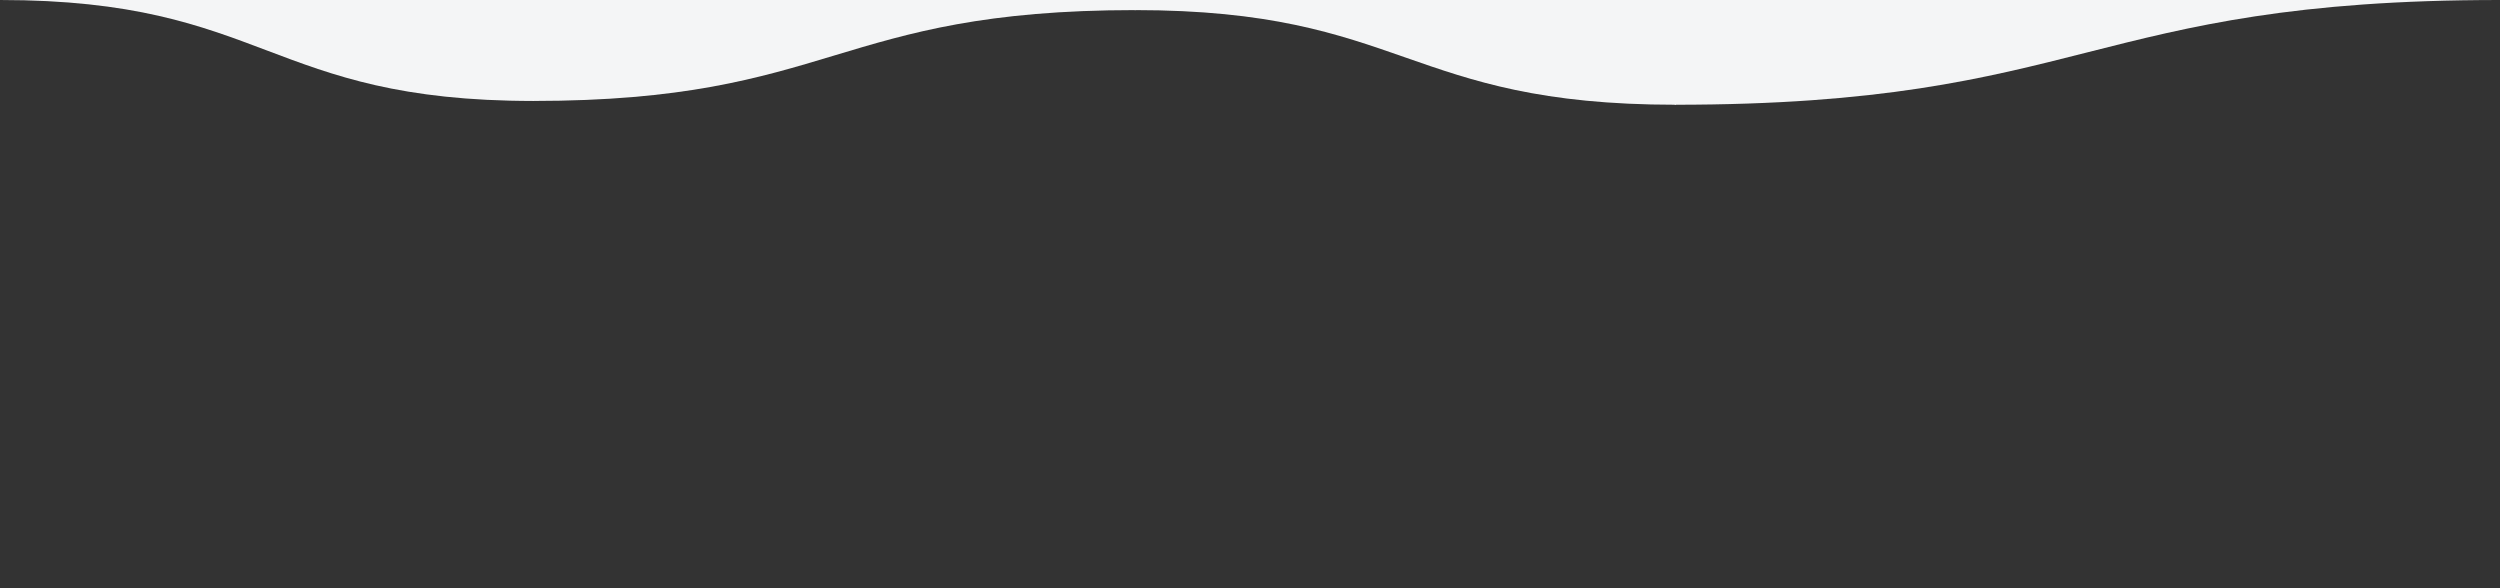
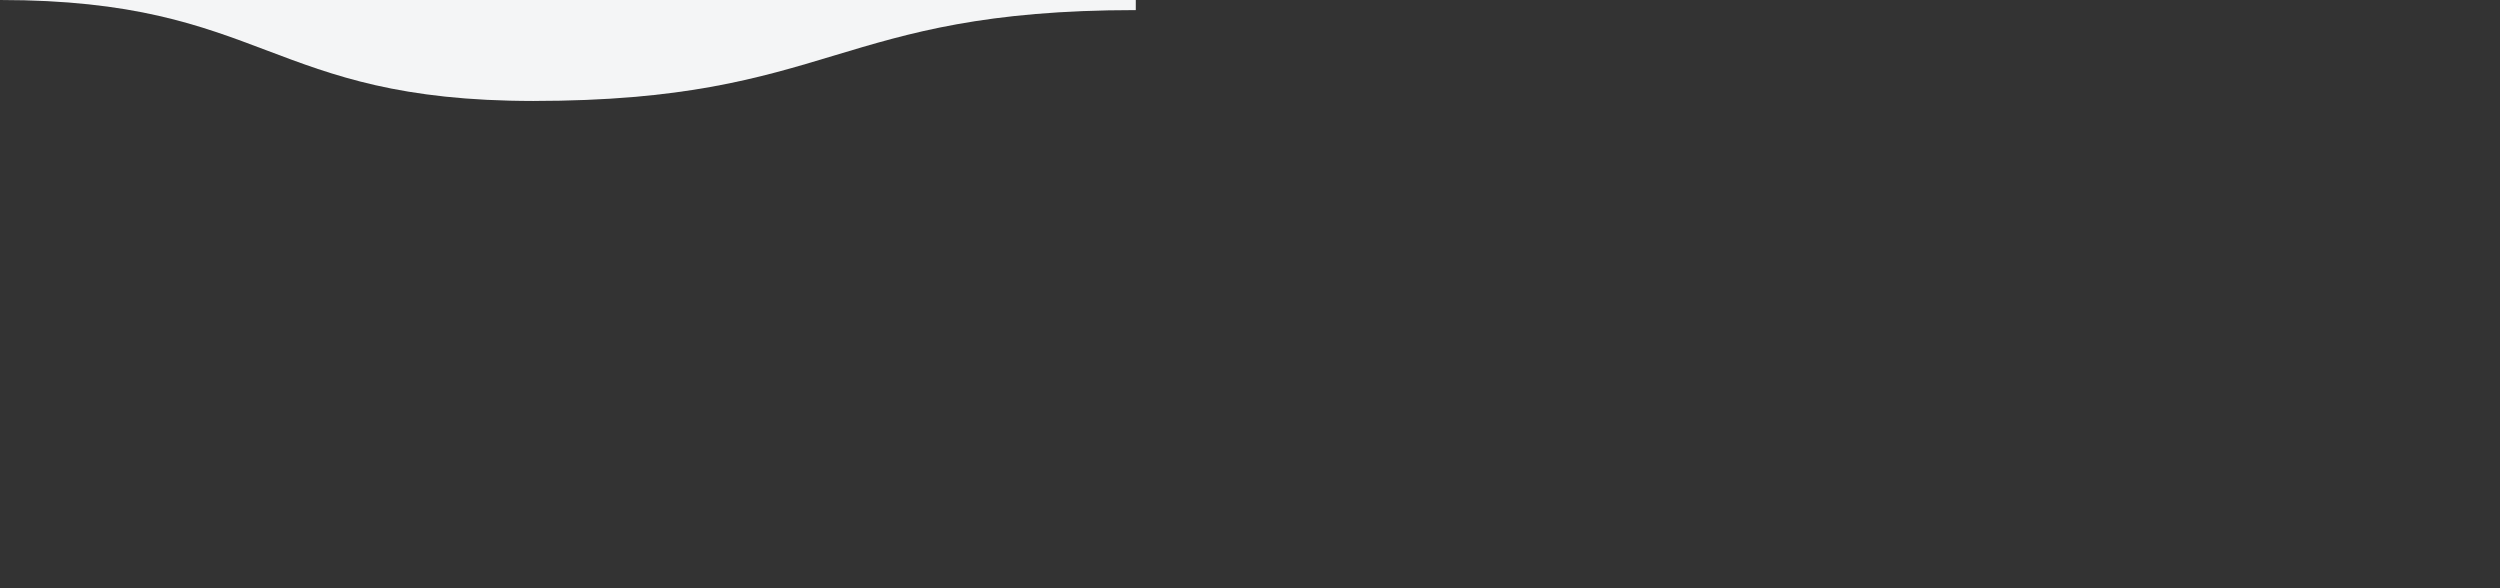
<svg xmlns="http://www.w3.org/2000/svg" viewBox="0 0 1981 466">
  <rect x="0" y="0" width="1981" height="466" fill="#333333" stroke="none" />
  <path fill="rgba(244, 245, 246, 1)" d="M 0 0 C 211.5 0 211.5 80 423 80 L 423 80 L 423 0 L 0 0 Z" stroke-width="0" />
  <path fill="rgba(244, 245, 246, 1)" d="M 422 80 C 661 80 661 8 900 8 L 900 8 L 900 0 L 422 0 Z" stroke-width="0" />
-   <path fill="rgba(244, 245, 246, 1)" d="M 899 8 C 1113.5 8 1113.5 83 1328 83 L 1328 83 L 1328 0 L 899 0 Z" stroke-width="0" />
-   <path fill="rgba(244, 245, 246, 1)" d="M 1327 83 C 1654 83 1654 0 1981 0 L 1981 0 L 1981 0 L 1327 0 Z" stroke-width="0" />
</svg>